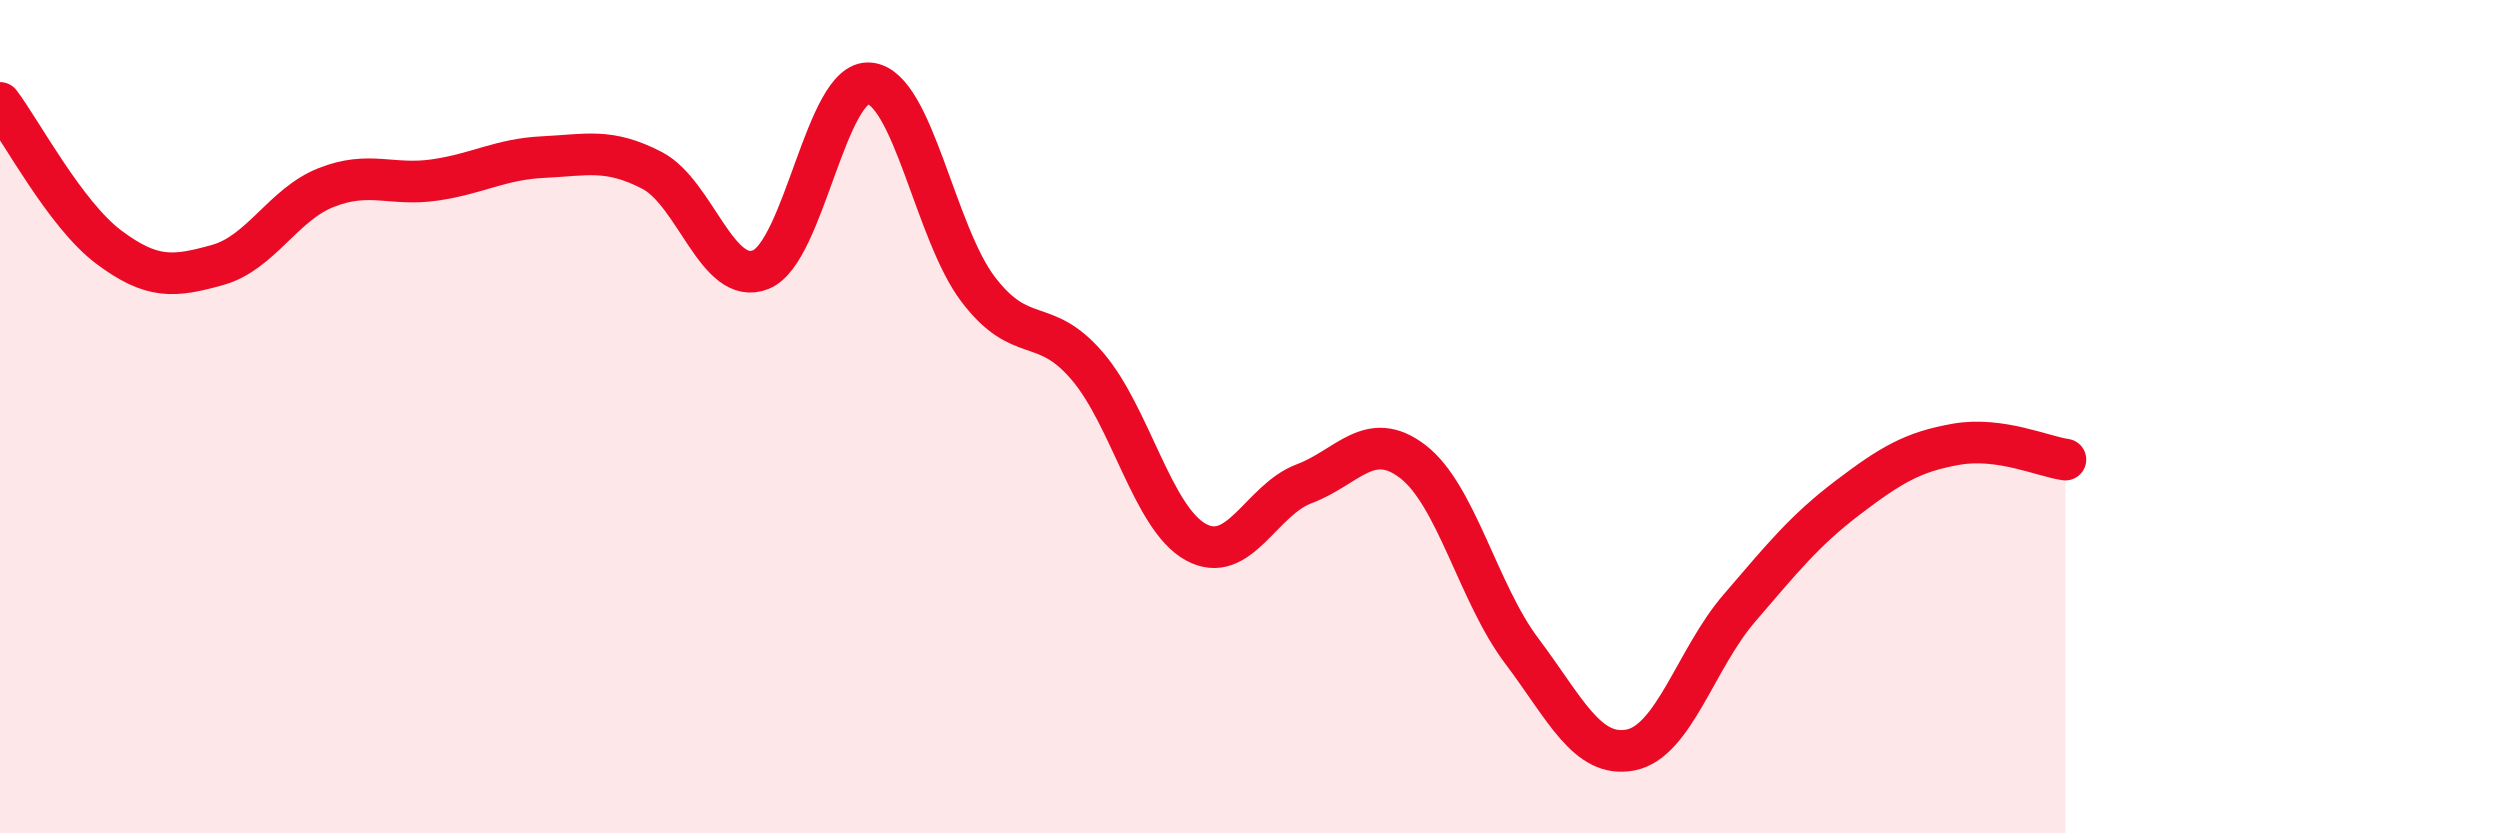
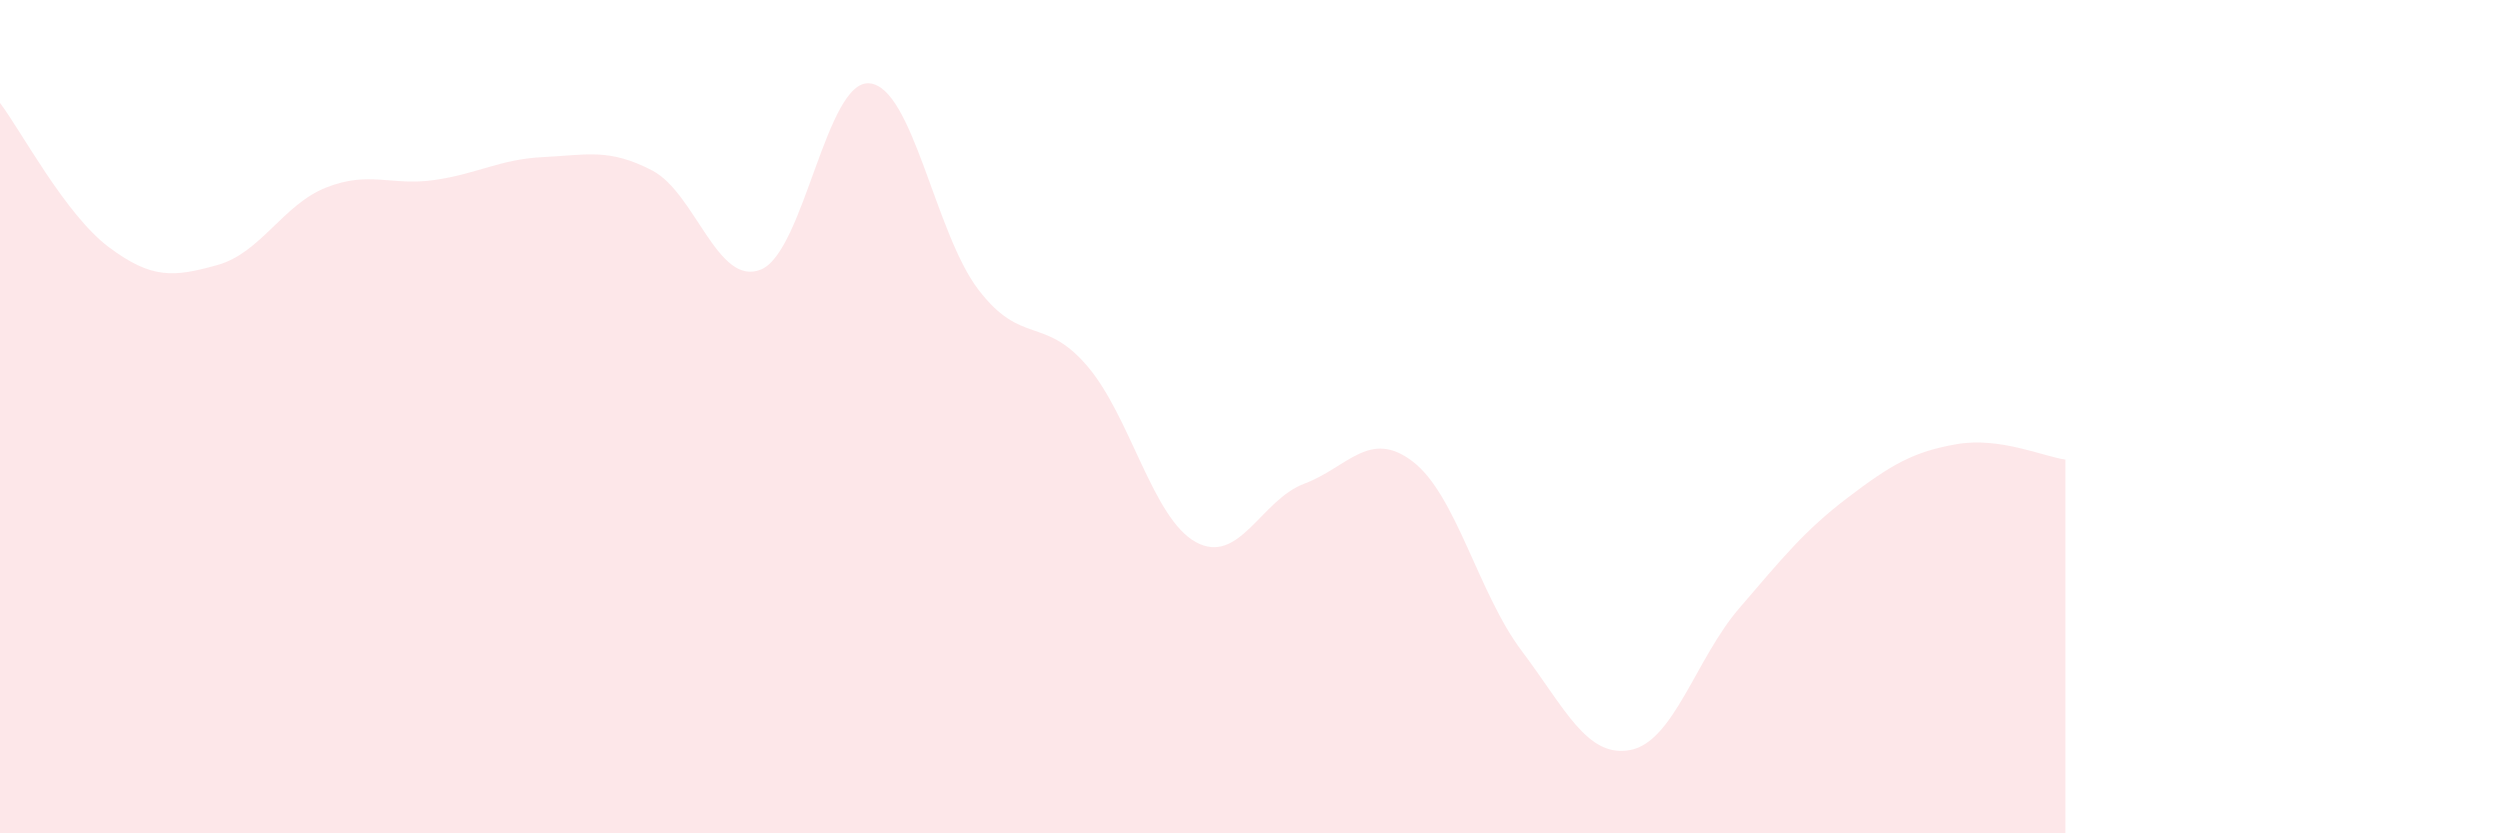
<svg xmlns="http://www.w3.org/2000/svg" width="60" height="20" viewBox="0 0 60 20">
  <path d="M 0,2.47 C 0.52,3.16 1.57,5.15 2.61,5.93 C 3.65,6.71 4.18,6.65 5.22,6.36 C 6.26,6.07 6.79,4.91 7.83,4.5 C 8.87,4.09 9.39,4.47 10.43,4.32 C 11.47,4.17 12,3.82 13.04,3.77 C 14.08,3.72 14.61,3.55 15.65,4.09 C 16.69,4.63 17.22,6.89 18.26,6.47 C 19.3,6.05 19.83,1.9 20.87,2 C 21.91,2.1 22.44,5.59 23.48,6.95 C 24.52,8.31 25.05,7.57 26.09,8.78 C 27.13,9.99 27.66,12.44 28.7,13.01 C 29.74,13.58 30.26,12 31.3,11.61 C 32.34,11.22 32.87,10.28 33.91,11.08 C 34.95,11.88 35.48,14.24 36.52,15.62 C 37.56,17 38.09,18.2 39.13,18 C 40.17,17.8 40.7,15.81 41.74,14.6 C 42.78,13.39 43.31,12.73 44.35,11.94 C 45.39,11.15 45.92,10.84 46.96,10.66 C 48,10.48 49.05,10.96 49.57,11.03L49.57 20L0 20Z" fill="#EB0A25" opacity="0.1" stroke-linecap="round" stroke-linejoin="round" />
-   <path d="M 0,2.47 C 0.52,3.16 1.57,5.15 2.61,5.93 C 3.65,6.71 4.18,6.65 5.22,6.36 C 6.26,6.07 6.79,4.91 7.83,4.5 C 8.87,4.09 9.39,4.47 10.43,4.32 C 11.47,4.17 12,3.82 13.04,3.77 C 14.08,3.72 14.61,3.55 15.65,4.09 C 16.69,4.63 17.22,6.89 18.26,6.47 C 19.3,6.05 19.83,1.9 20.87,2 C 21.91,2.1 22.44,5.59 23.48,6.95 C 24.52,8.31 25.05,7.57 26.09,8.78 C 27.13,9.99 27.66,12.44 28.7,13.01 C 29.74,13.58 30.26,12 31.3,11.61 C 32.34,11.22 32.87,10.28 33.91,11.08 C 34.95,11.88 35.48,14.24 36.52,15.62 C 37.56,17 38.09,18.2 39.13,18 C 40.17,17.8 40.7,15.81 41.74,14.6 C 42.78,13.39 43.31,12.73 44.35,11.94 C 45.39,11.15 45.92,10.84 46.96,10.66 C 48,10.48 49.05,10.96 49.57,11.03" stroke="#EB0A25" stroke-width="1" fill="none" stroke-linecap="round" stroke-linejoin="round" />
</svg>